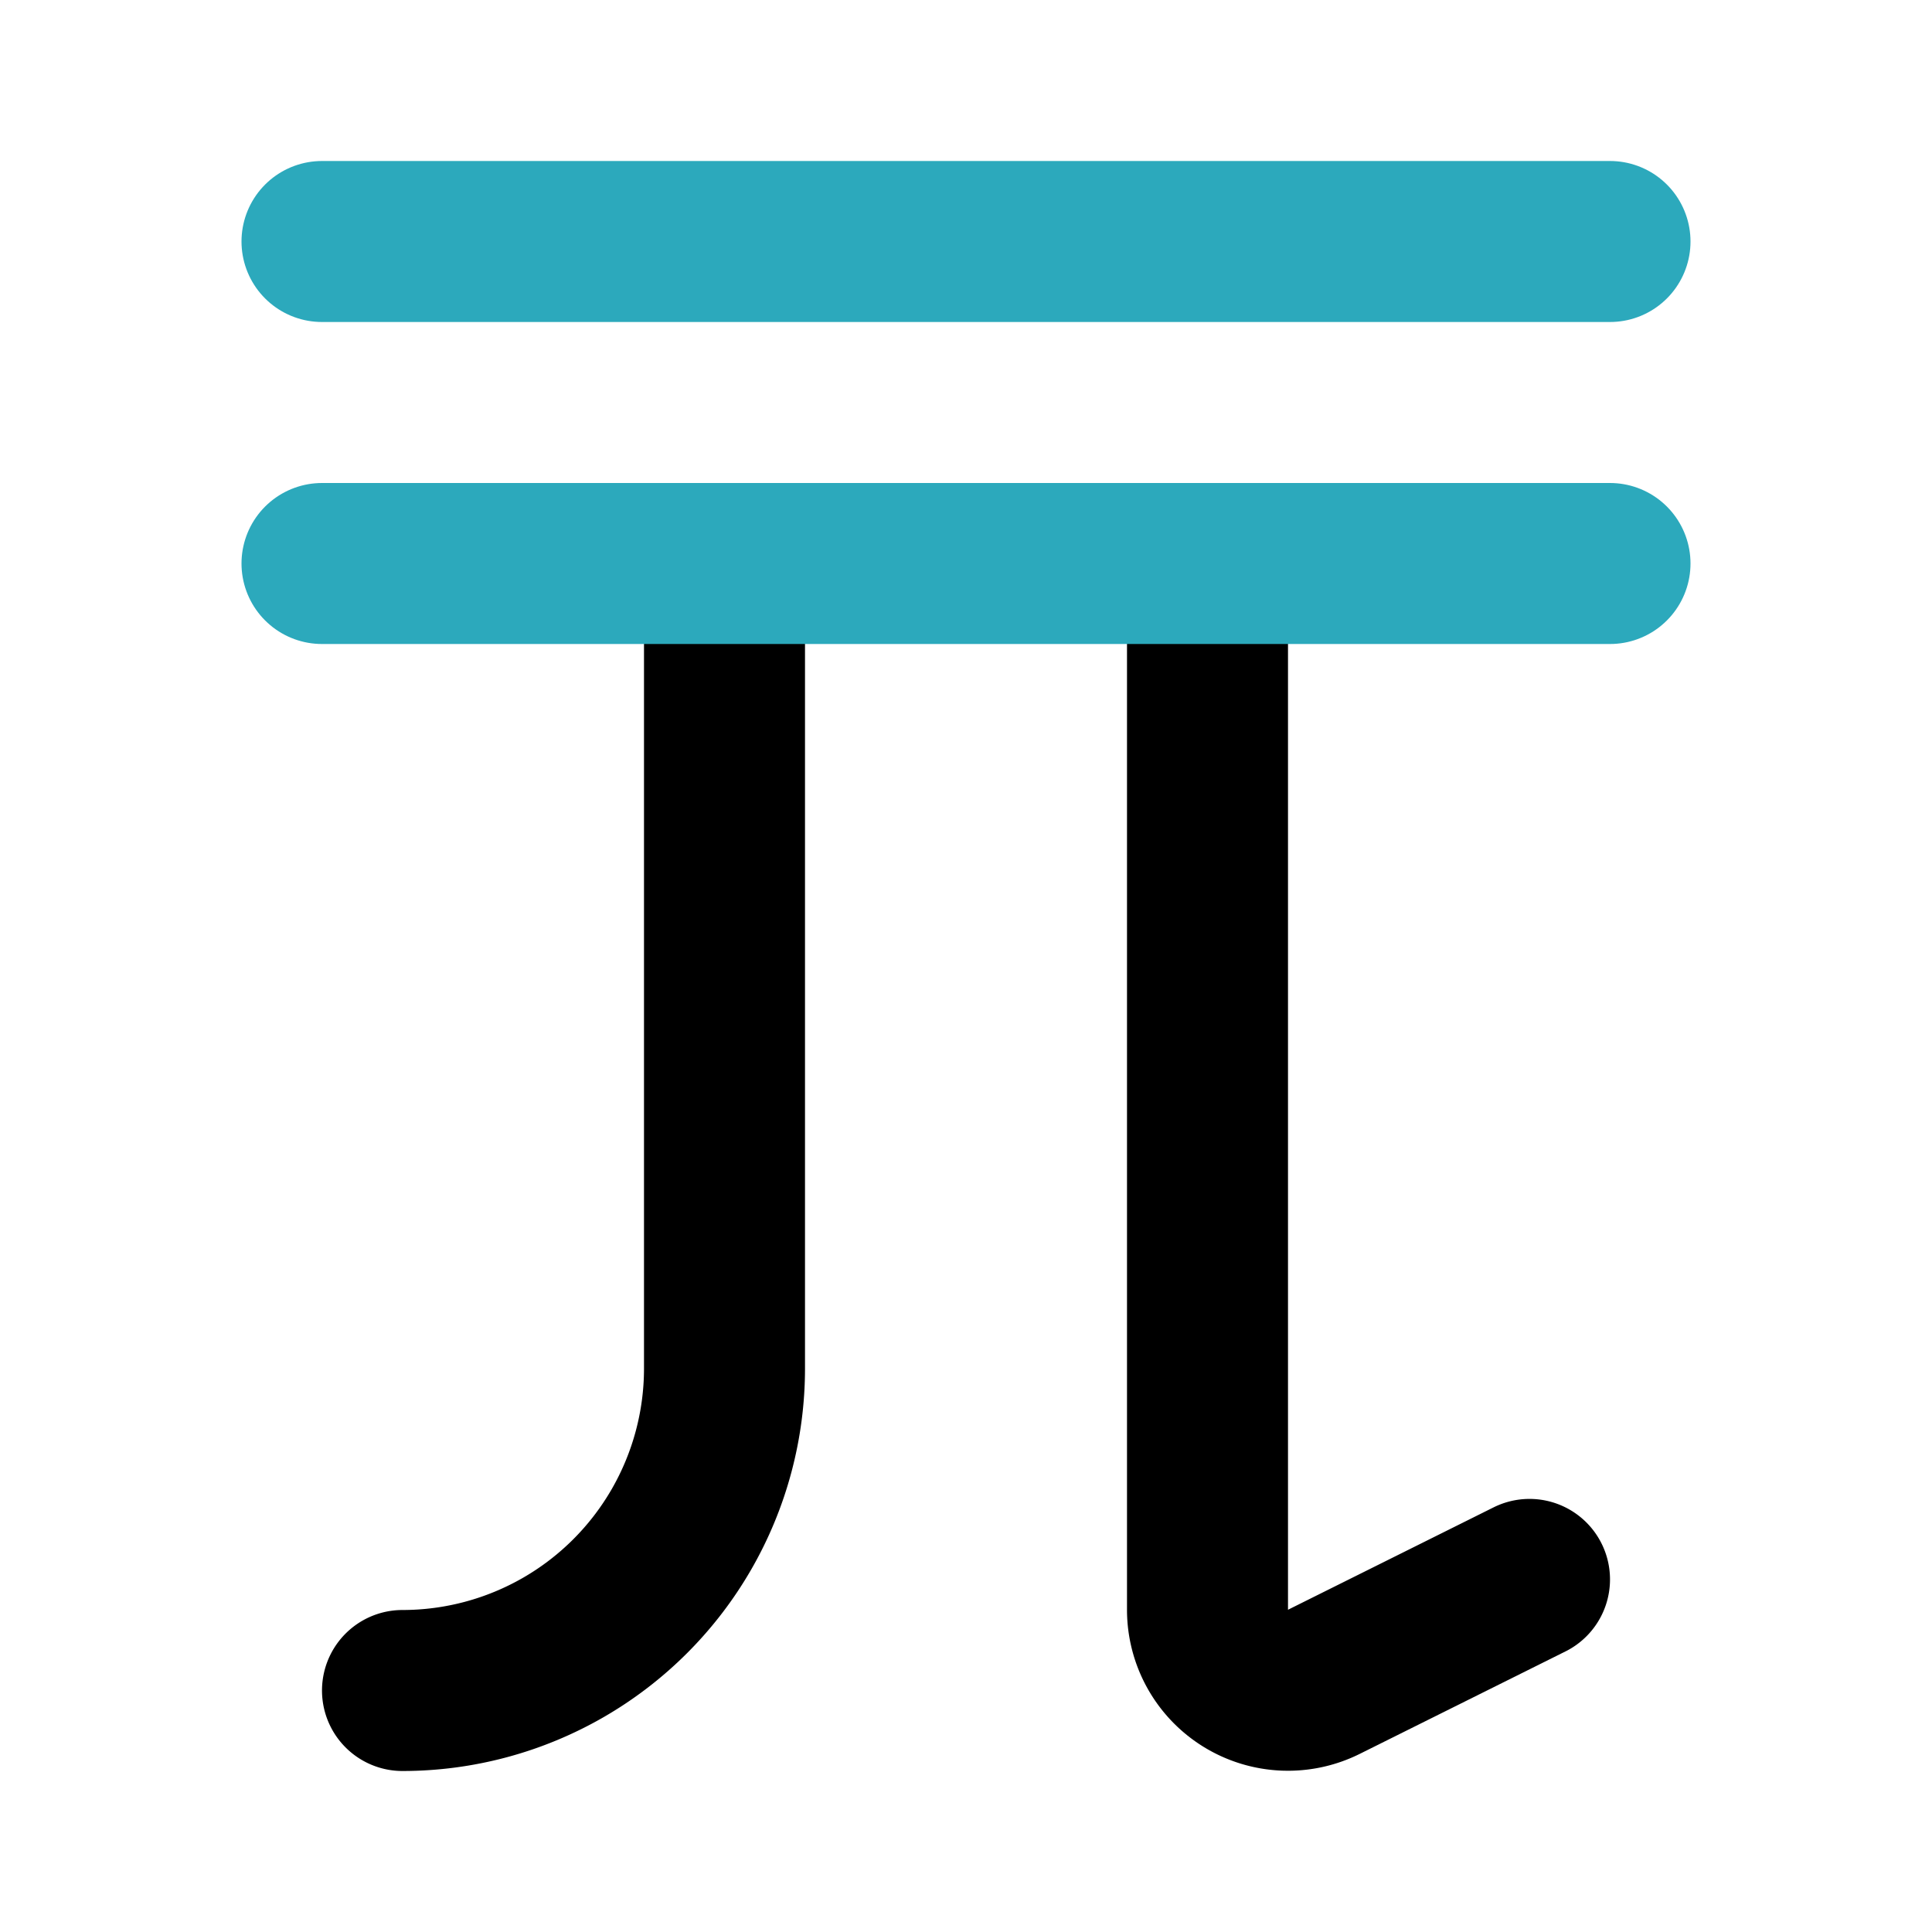
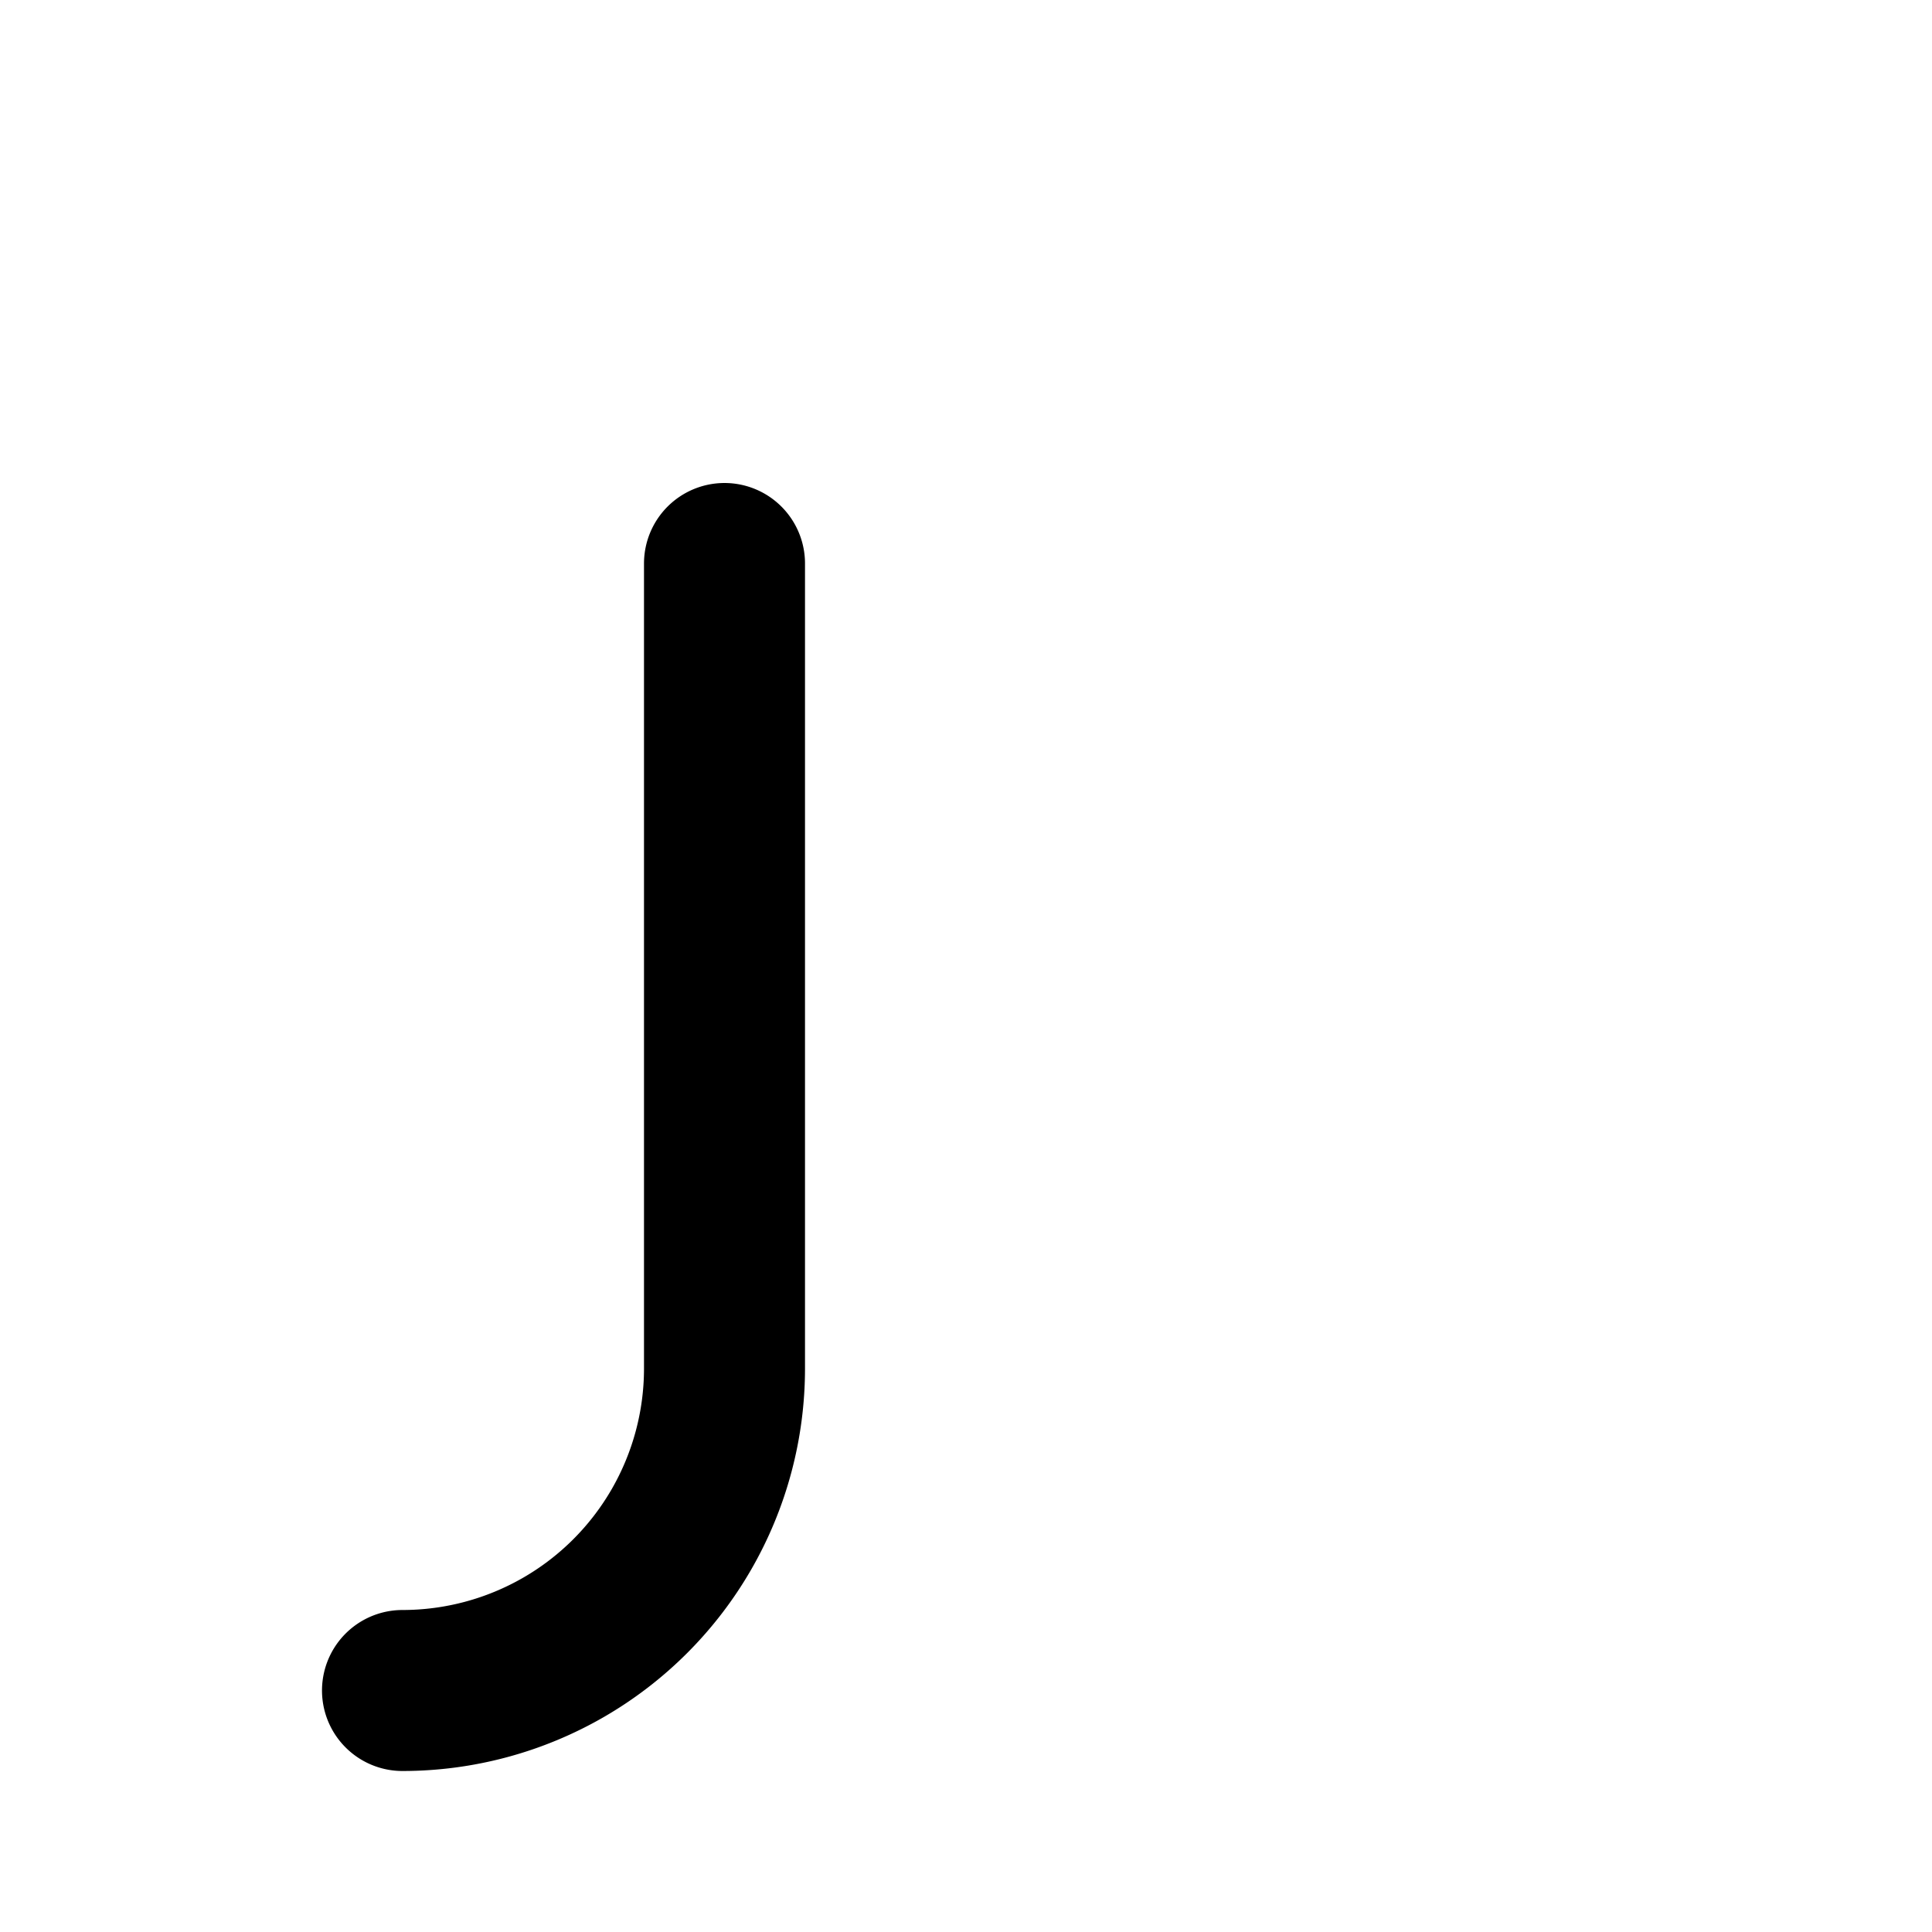
<svg xmlns="http://www.w3.org/2000/svg" fill="#000000" width="800px" height="800px" viewBox="0 0 24 24" id="taiwan-dollar" data-name="Line Color" class="icon line-color">
  <path id="primary" d="M5,21H5a4,4,0,0,0,4-4V7" style="fill: none; stroke: rgb(0, 0, 0); stroke-linecap: round; stroke-linejoin: round; stroke-width: 2;" />
-   <path id="primary-2" data-name="primary" d="M15,7V20a1,1,0,0,0,1.45.89L19,19.62" style="fill: none; stroke: rgb(0, 0, 0); stroke-linecap: round; stroke-linejoin: round; stroke-width: 2;" />
-   <path id="secondary" d="M4,3H20M4,7H20" style="fill: none; stroke: rgb(44, 169, 188); stroke-linecap: round; stroke-linejoin: round; stroke-width: 2;" />
</svg>